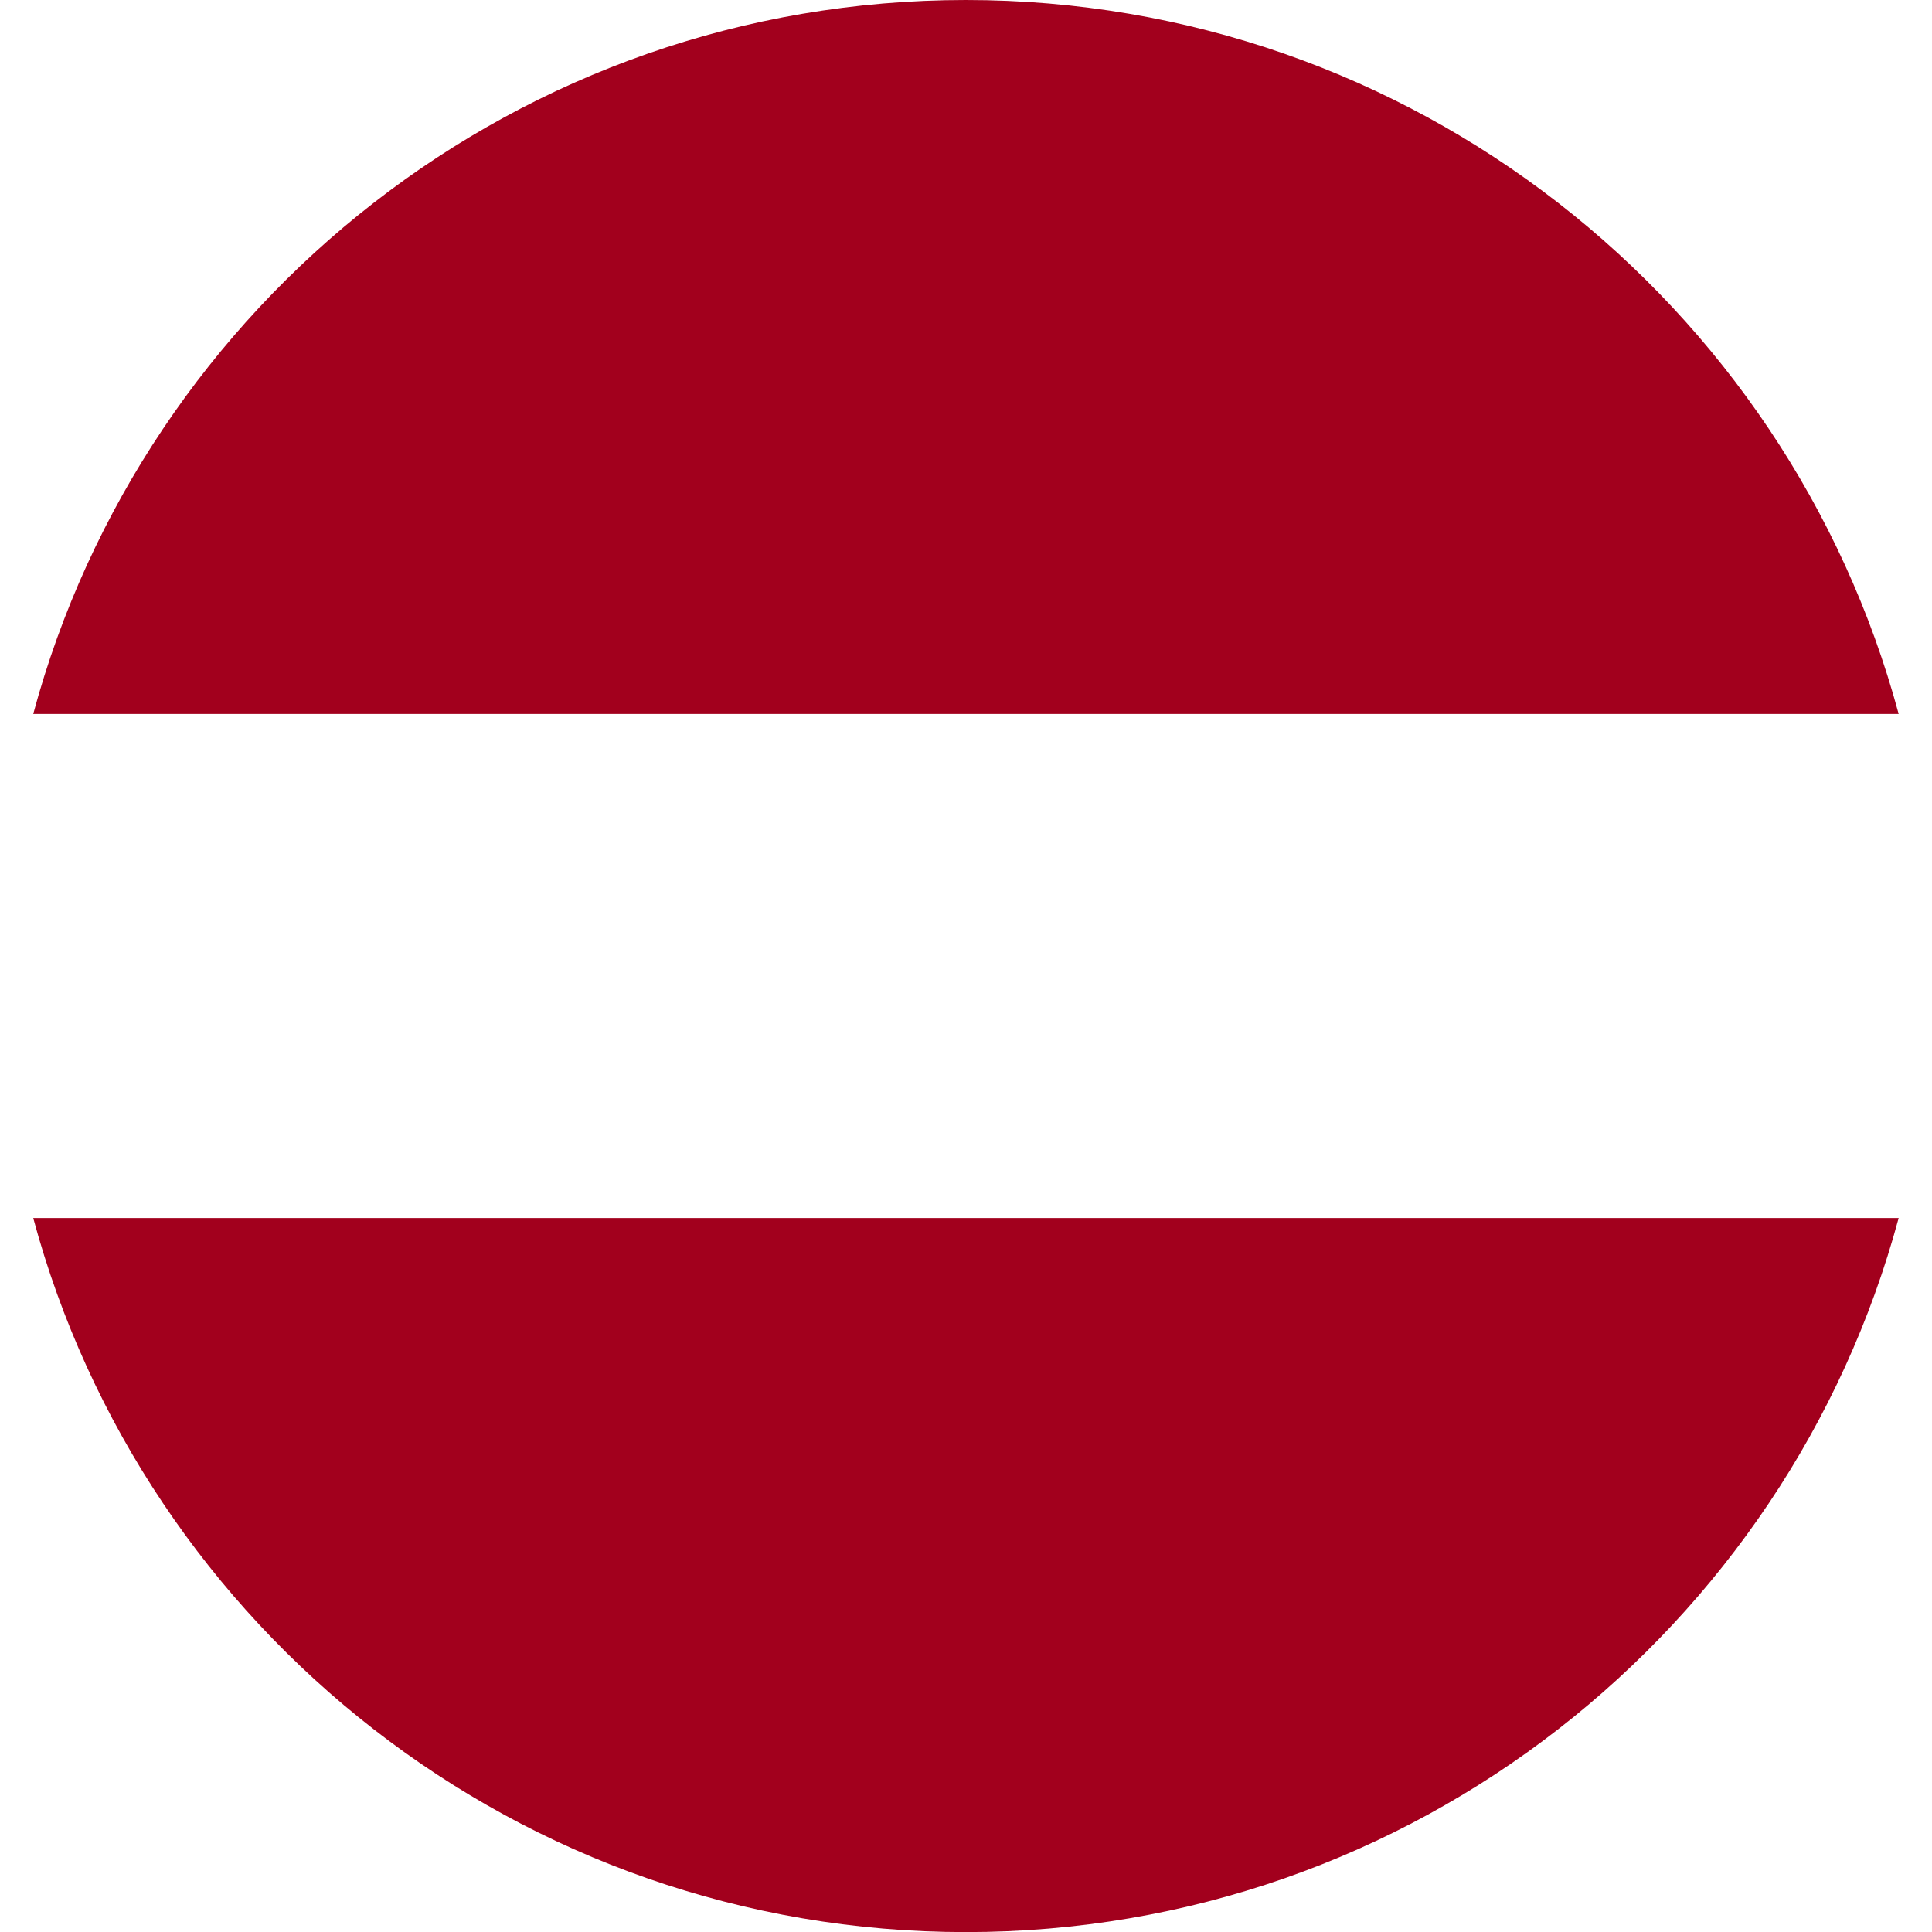
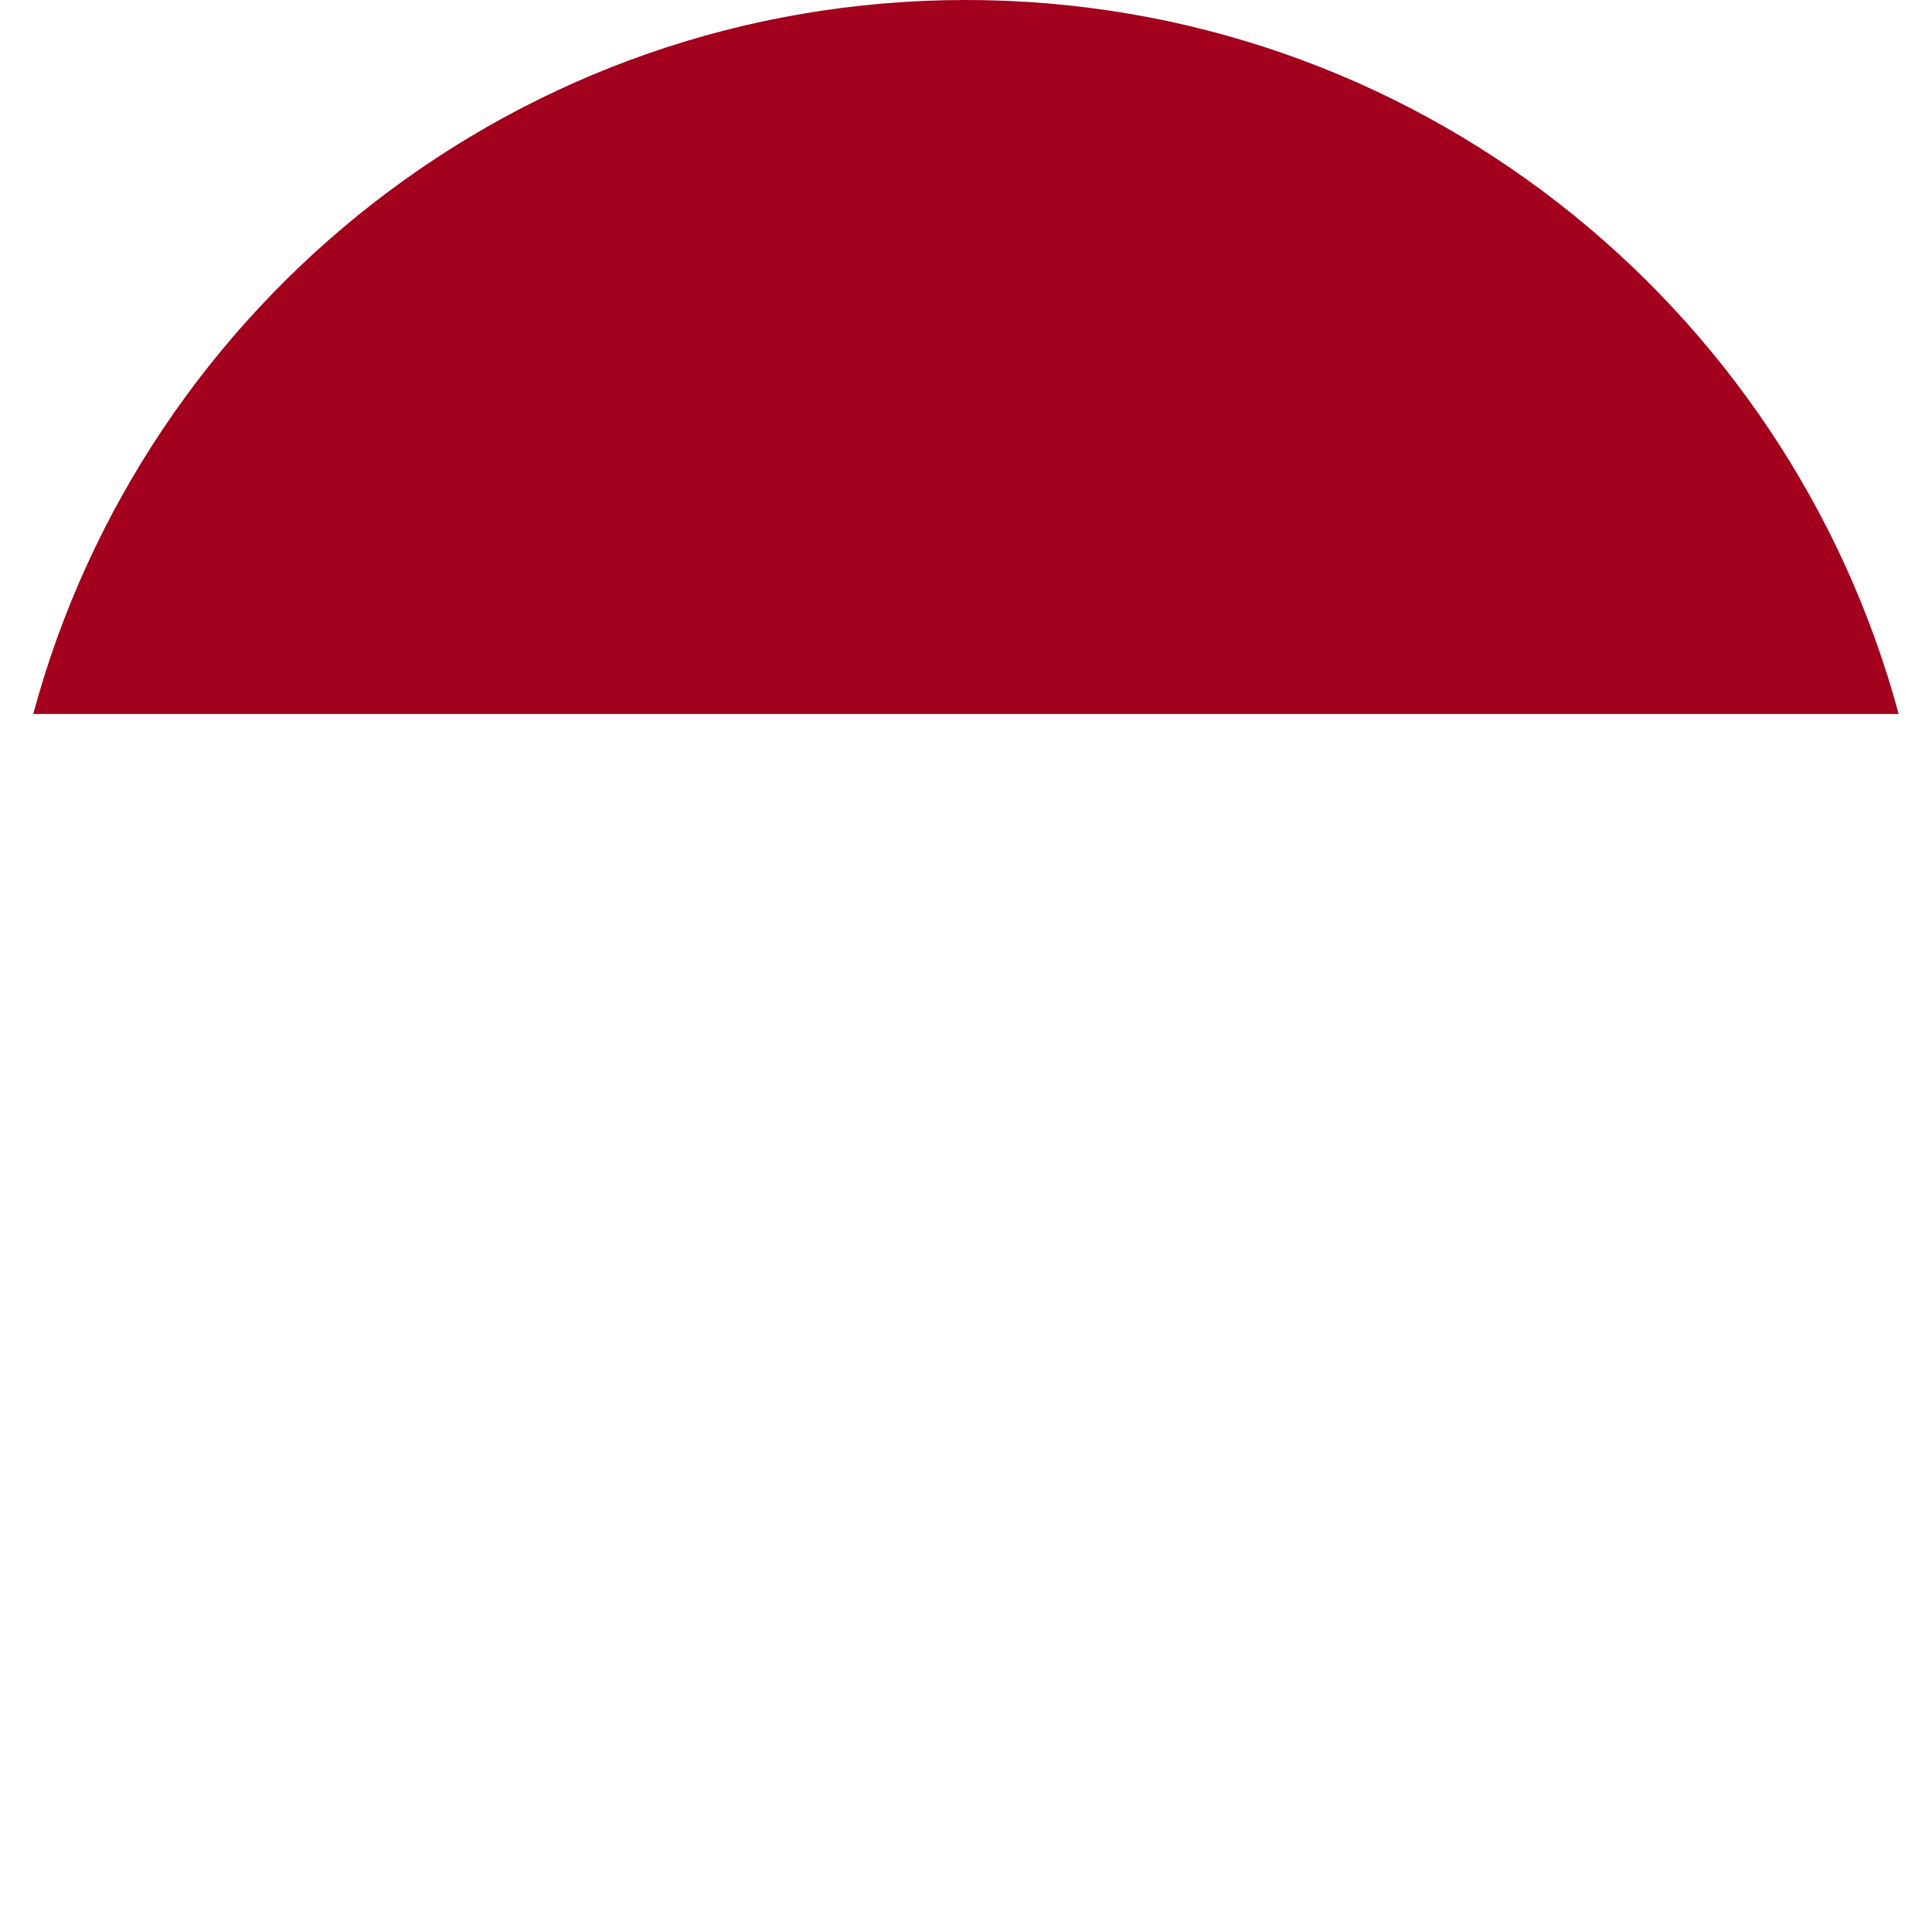
<svg xmlns="http://www.w3.org/2000/svg" width="20" height="20" viewBox="0 0 20 20" fill="none">
  <g clip-path="url(#clip0_5601_662)">
    <path d="M9.999 0C5.379 0 1.491 3.134 0.344 7.391H19.655C18.507 3.134 14.62 0 9.999 0Z" fill="#A2001D" />
-     <path d="M9.999 20.001C14.62 20.001 18.507 16.867 19.655 12.609H0.344C1.491 16.867 5.379 20.001 9.999 20.001Z" fill="#A2001D" />
  </g>
  <defs>
    <clipPath id="clip0_5601_662">
      <rect width="20" height="20" fill="white" />
    </clipPath>
  </defs>
</svg>